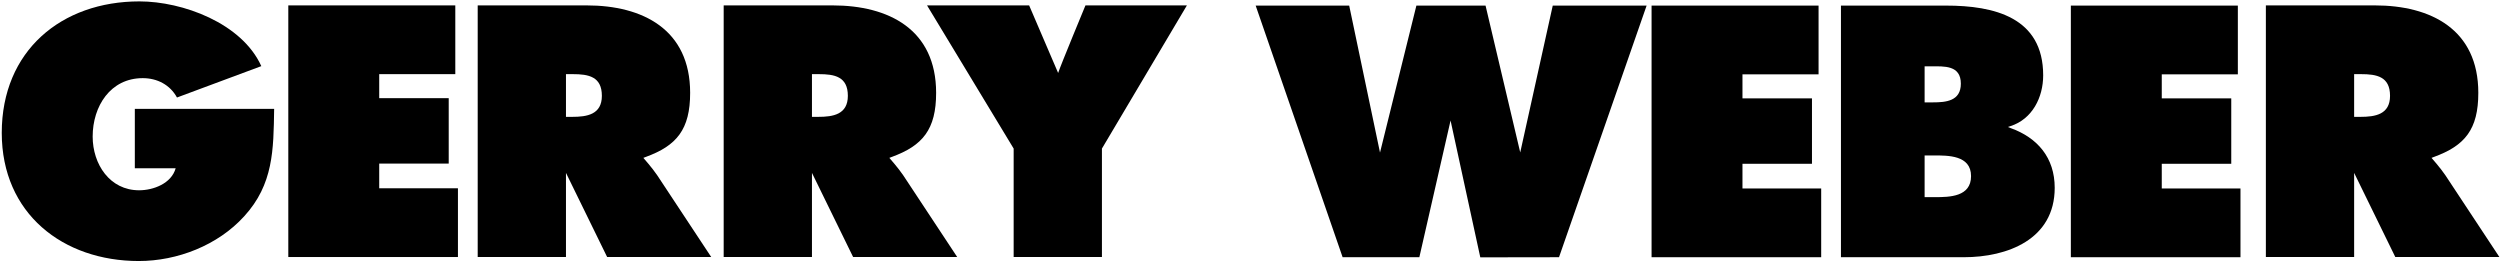
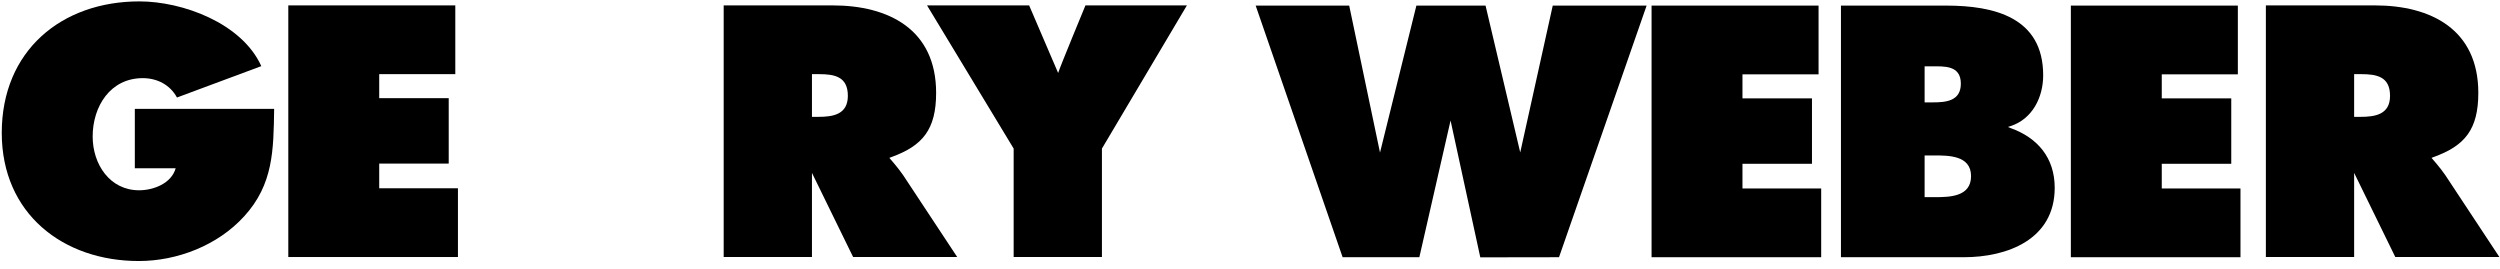
<svg xmlns="http://www.w3.org/2000/svg" width="400" height="43" viewBox="0 0 400 43" fill="none">
  <path d="M362.539 0.864H379.983C388.941 0.864 396.53 4.708 396.53 14.853C396.53 20.722 394.375 23.315 389.403 25.12C389.218 25.187 389.187 25.212 389.044 25.26C389.044 25.26 390.469 26.867 391.26 28.042L399.902 41.124H383.249L376.662 27.661V41.124H362.539V0.864ZM376.662 18.697H377.663C380.035 18.697 382.406 18.324 382.406 15.333C382.406 12.237 380.246 11.863 377.769 11.863H376.662V18.697Z" fill="#57534D" style="fill:#57534D;fill:color(display-p3 0.341 0.326 0.302);fill-opacity:1;" />
  <path d="M115.789 0.864H133.232C142.191 0.864 149.78 4.708 149.78 14.853C149.78 20.722 147.625 23.315 142.653 25.12C142.468 25.187 142.437 25.212 142.294 25.26C142.294 25.26 143.72 26.867 144.511 28.042L153.153 41.124H136.5L129.913 27.661V41.124H115.789V0.864ZM129.913 18.697H130.914C133.286 18.697 135.657 18.324 135.657 15.333C135.657 12.237 133.497 11.863 131.02 11.863H129.913V18.697Z" fill="#57534D" style="fill:#57534D;fill:color(display-p3 0.341 0.326 0.302);fill-opacity:1;" />
  <path d="M43.864 17.417C43.759 23.984 43.759 29.483 39.068 34.61C34.852 39.255 28.37 41.764 22.204 41.764C10.084 41.764 0.281 34.183 0.281 21.261C0.281 8.126 9.82 0.223 22.309 0.223C29.213 0.223 38.699 3.694 41.809 10.582L28.317 15.601C27.211 13.572 25.156 12.503 22.837 12.503C17.673 12.503 14.826 16.989 14.826 21.848C14.826 26.28 17.567 30.445 22.257 30.445C24.523 30.445 27.421 29.377 28.106 26.921H21.572V17.417H43.864Z" fill="#57534D" style="fill:#57534D;fill:color(display-p3 0.341 0.326 0.302);fill-opacity:1;" />
  <path d="M46.129 0.864H72.848V11.863H60.675V15.707H71.794V26.173H60.675V30.125H73.27V41.124H46.129V0.864Z" fill="#57534D" style="fill:#57534D;fill:color(display-p3 0.341 0.326 0.302);fill-opacity:1;" />
-   <path d="M76.432 0.864H93.876C102.834 0.864 110.423 4.708 110.423 14.853C110.423 20.722 108.268 23.315 103.296 25.12C103.11 25.187 103.079 25.212 102.937 25.26C102.937 25.26 104.362 26.867 105.153 28.042L113.796 41.124H97.143L90.555 27.661V41.124H76.432V0.864ZM90.555 18.697H91.556C93.928 18.697 96.299 18.324 96.299 15.333C96.299 12.237 94.139 11.863 91.662 11.863H90.555V18.697Z" fill="#57534D" style="fill:#57534D;fill:color(display-p3 0.341 0.326 0.302);fill-opacity:1;" />
  <path d="M164.662 0.864L169.301 11.675C169.723 10.393 173.673 0.864 173.673 0.864H189.904L176.309 23.77V41.124H162.185V23.77L148.325 0.864H164.662Z" fill="#57534D" style="fill:#57534D;fill:color(display-p3 0.341 0.326 0.302);fill-opacity:1;" />
  <path d="M226.622 0.895H237.689L243.246 24.428L243.223 24.452L248.44 0.895H263.459L249.442 41.155L236.847 41.175L232.09 19.283L227.096 41.155H214.818L200.906 0.895H215.871L220.801 24.411L226.622 0.895Z" fill="#57534D" style="fill:#57534D;fill:color(display-p3 0.341 0.326 0.302);fill-opacity:1;" />
  <path d="M264.251 0.895H290.97V11.895H278.795V15.74H289.915V26.205H278.795V30.156H291.39V41.155H264.251V0.895Z" fill="#57534D" style="fill:#57534D;fill:color(display-p3 0.341 0.326 0.302);fill-opacity:1;" />
  <path d="M294.552 0.895H311.364C319.058 0.895 326.909 2.763 326.909 12.054C326.909 15.579 325.171 19.05 321.693 20.171L321.275 20.317L321.693 20.491C326.014 22.04 328.753 25.244 328.753 30.049C328.753 38.325 321.166 41.155 314.209 41.155H294.552V0.895ZM309.256 16.38C311.364 16.38 313.735 16.167 313.735 13.39C313.735 10.399 311.048 10.613 308.939 10.613H307.938V16.38H309.256ZM307.938 31.544H309.571C311.943 31.544 315.368 31.491 315.368 28.18C315.368 24.817 311.679 24.87 309.361 24.87H307.938V31.544Z" fill="#57534D" style="fill:#57534D;fill:color(display-p3 0.341 0.326 0.302);fill-opacity:1;" />
  <path d="M331.336 0.895H358.055V11.895H345.882V15.74H357.001V26.205H345.882V30.156H358.476V41.155H331.336V0.895Z" fill="#57534D" style="fill:#57534D;fill:color(display-p3 0.341 0.326 0.302);fill-opacity:1;" />
</svg>